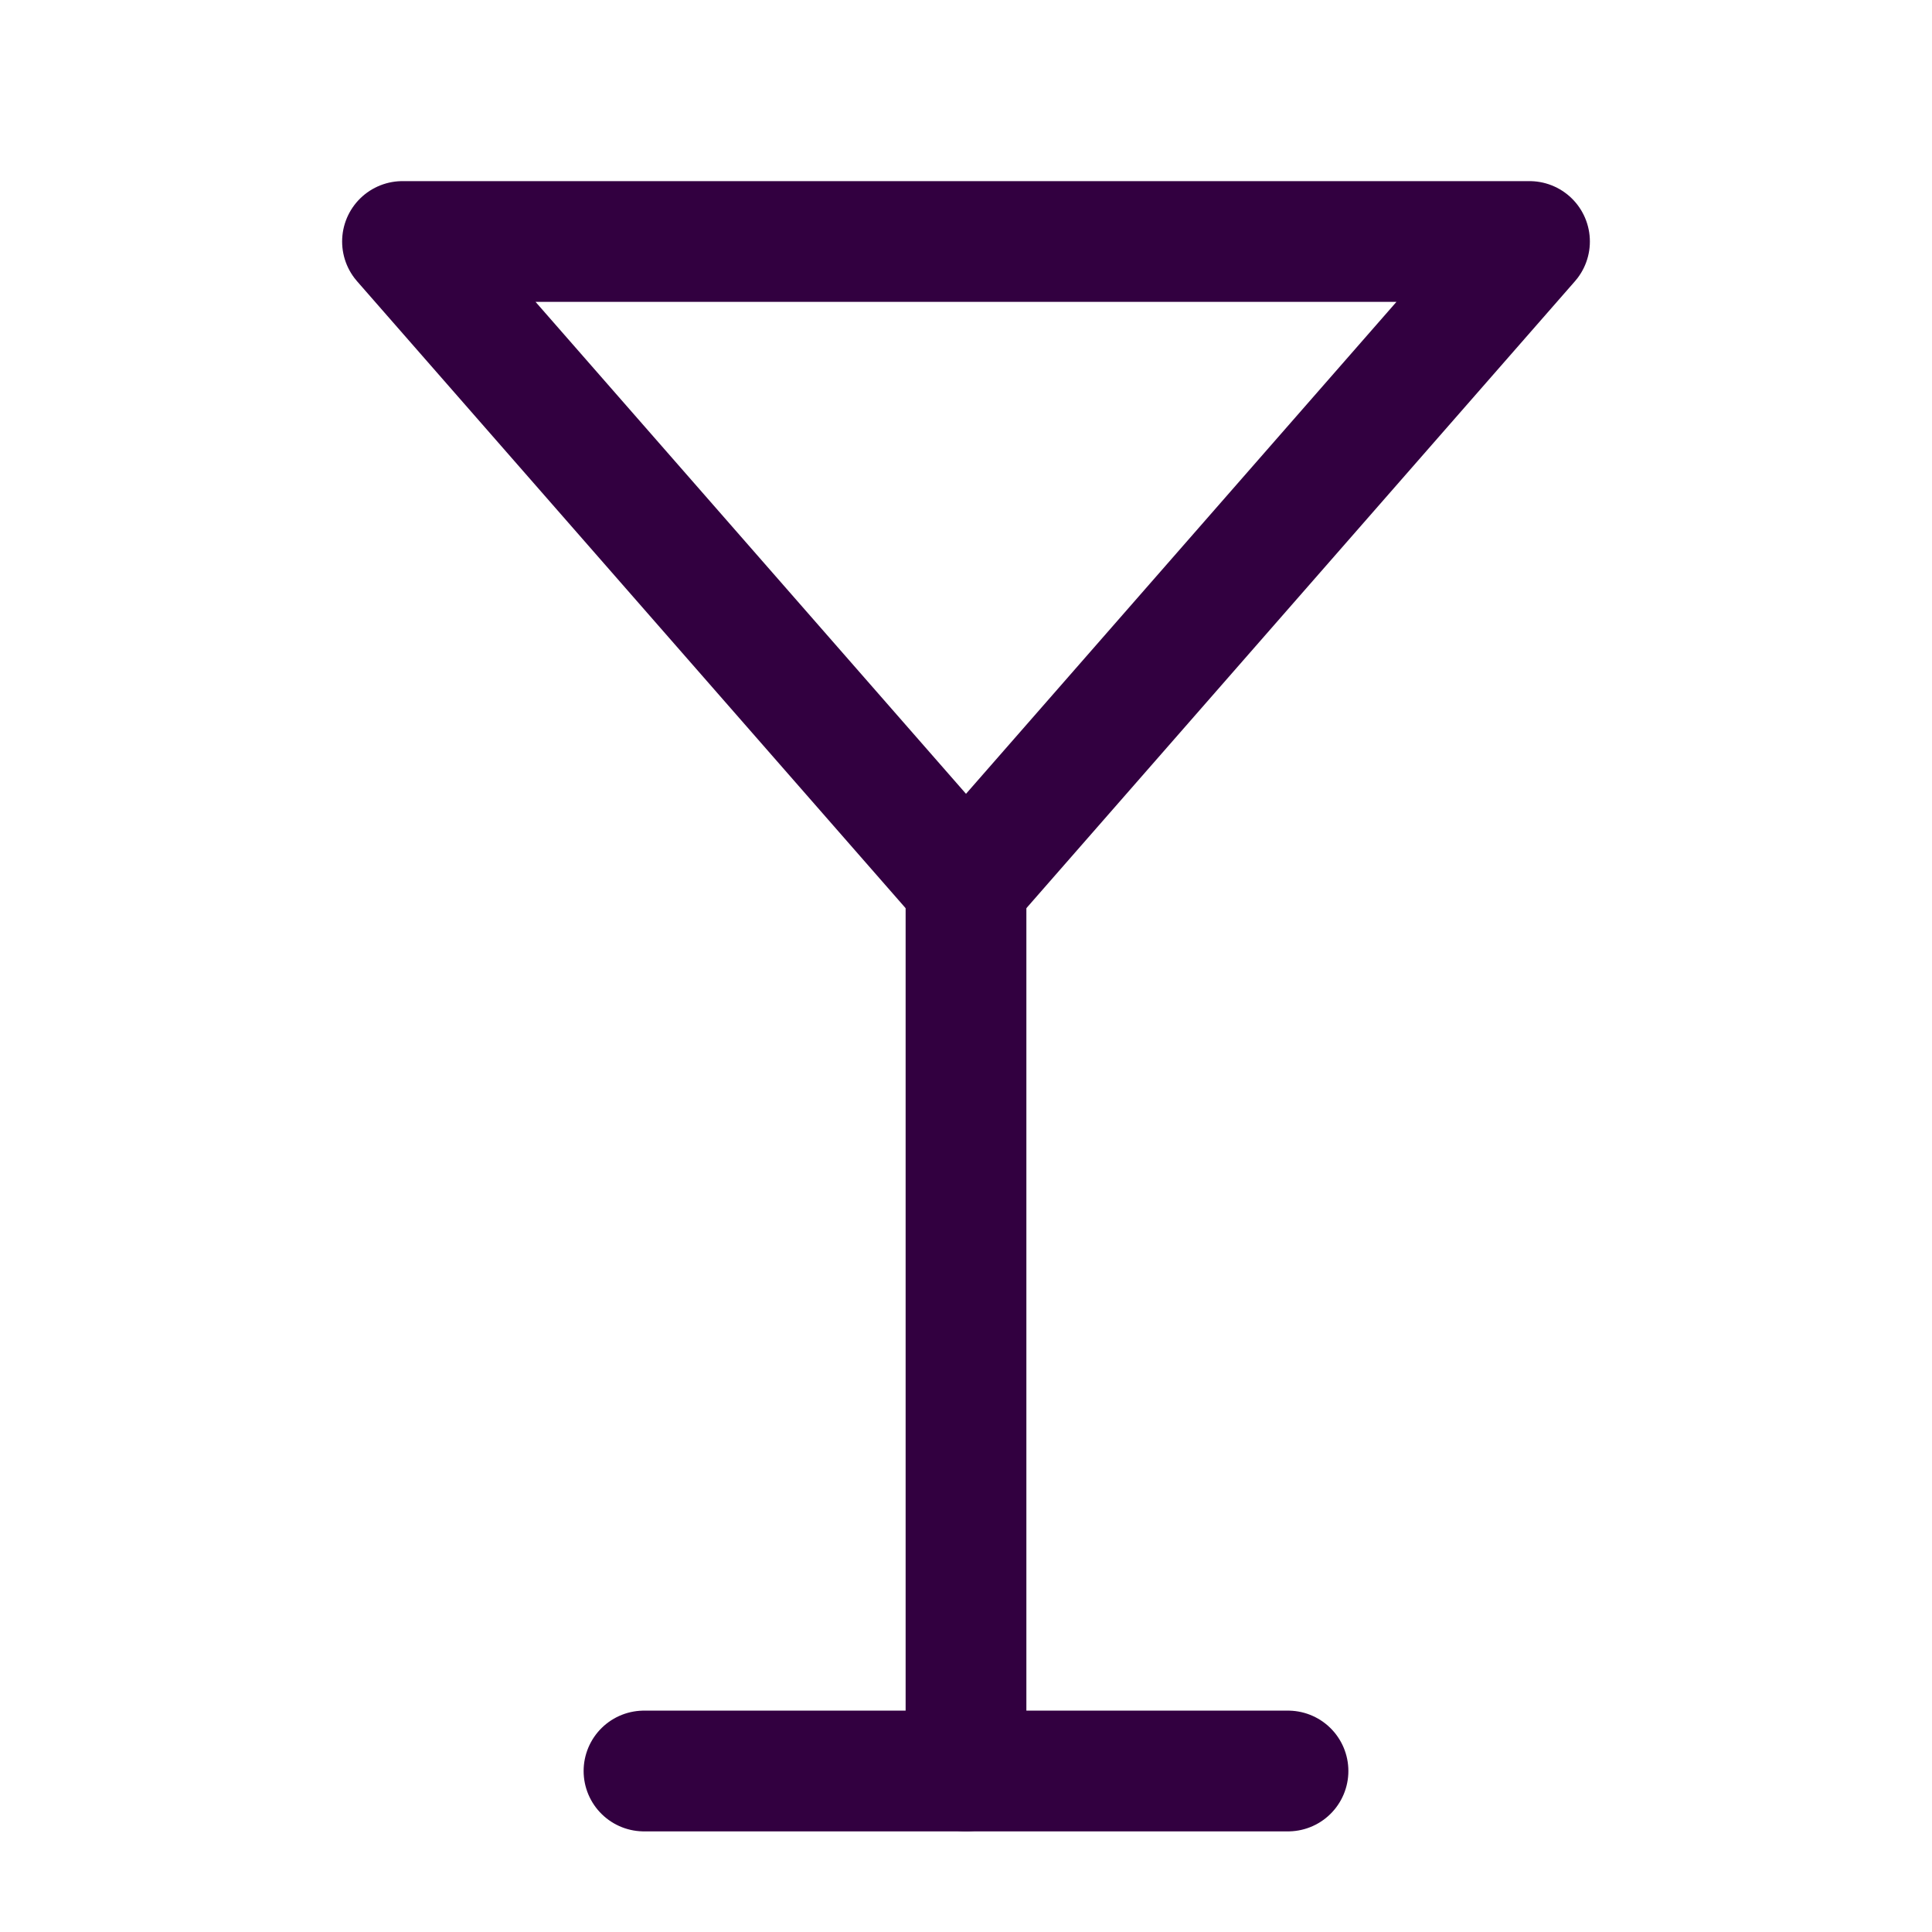
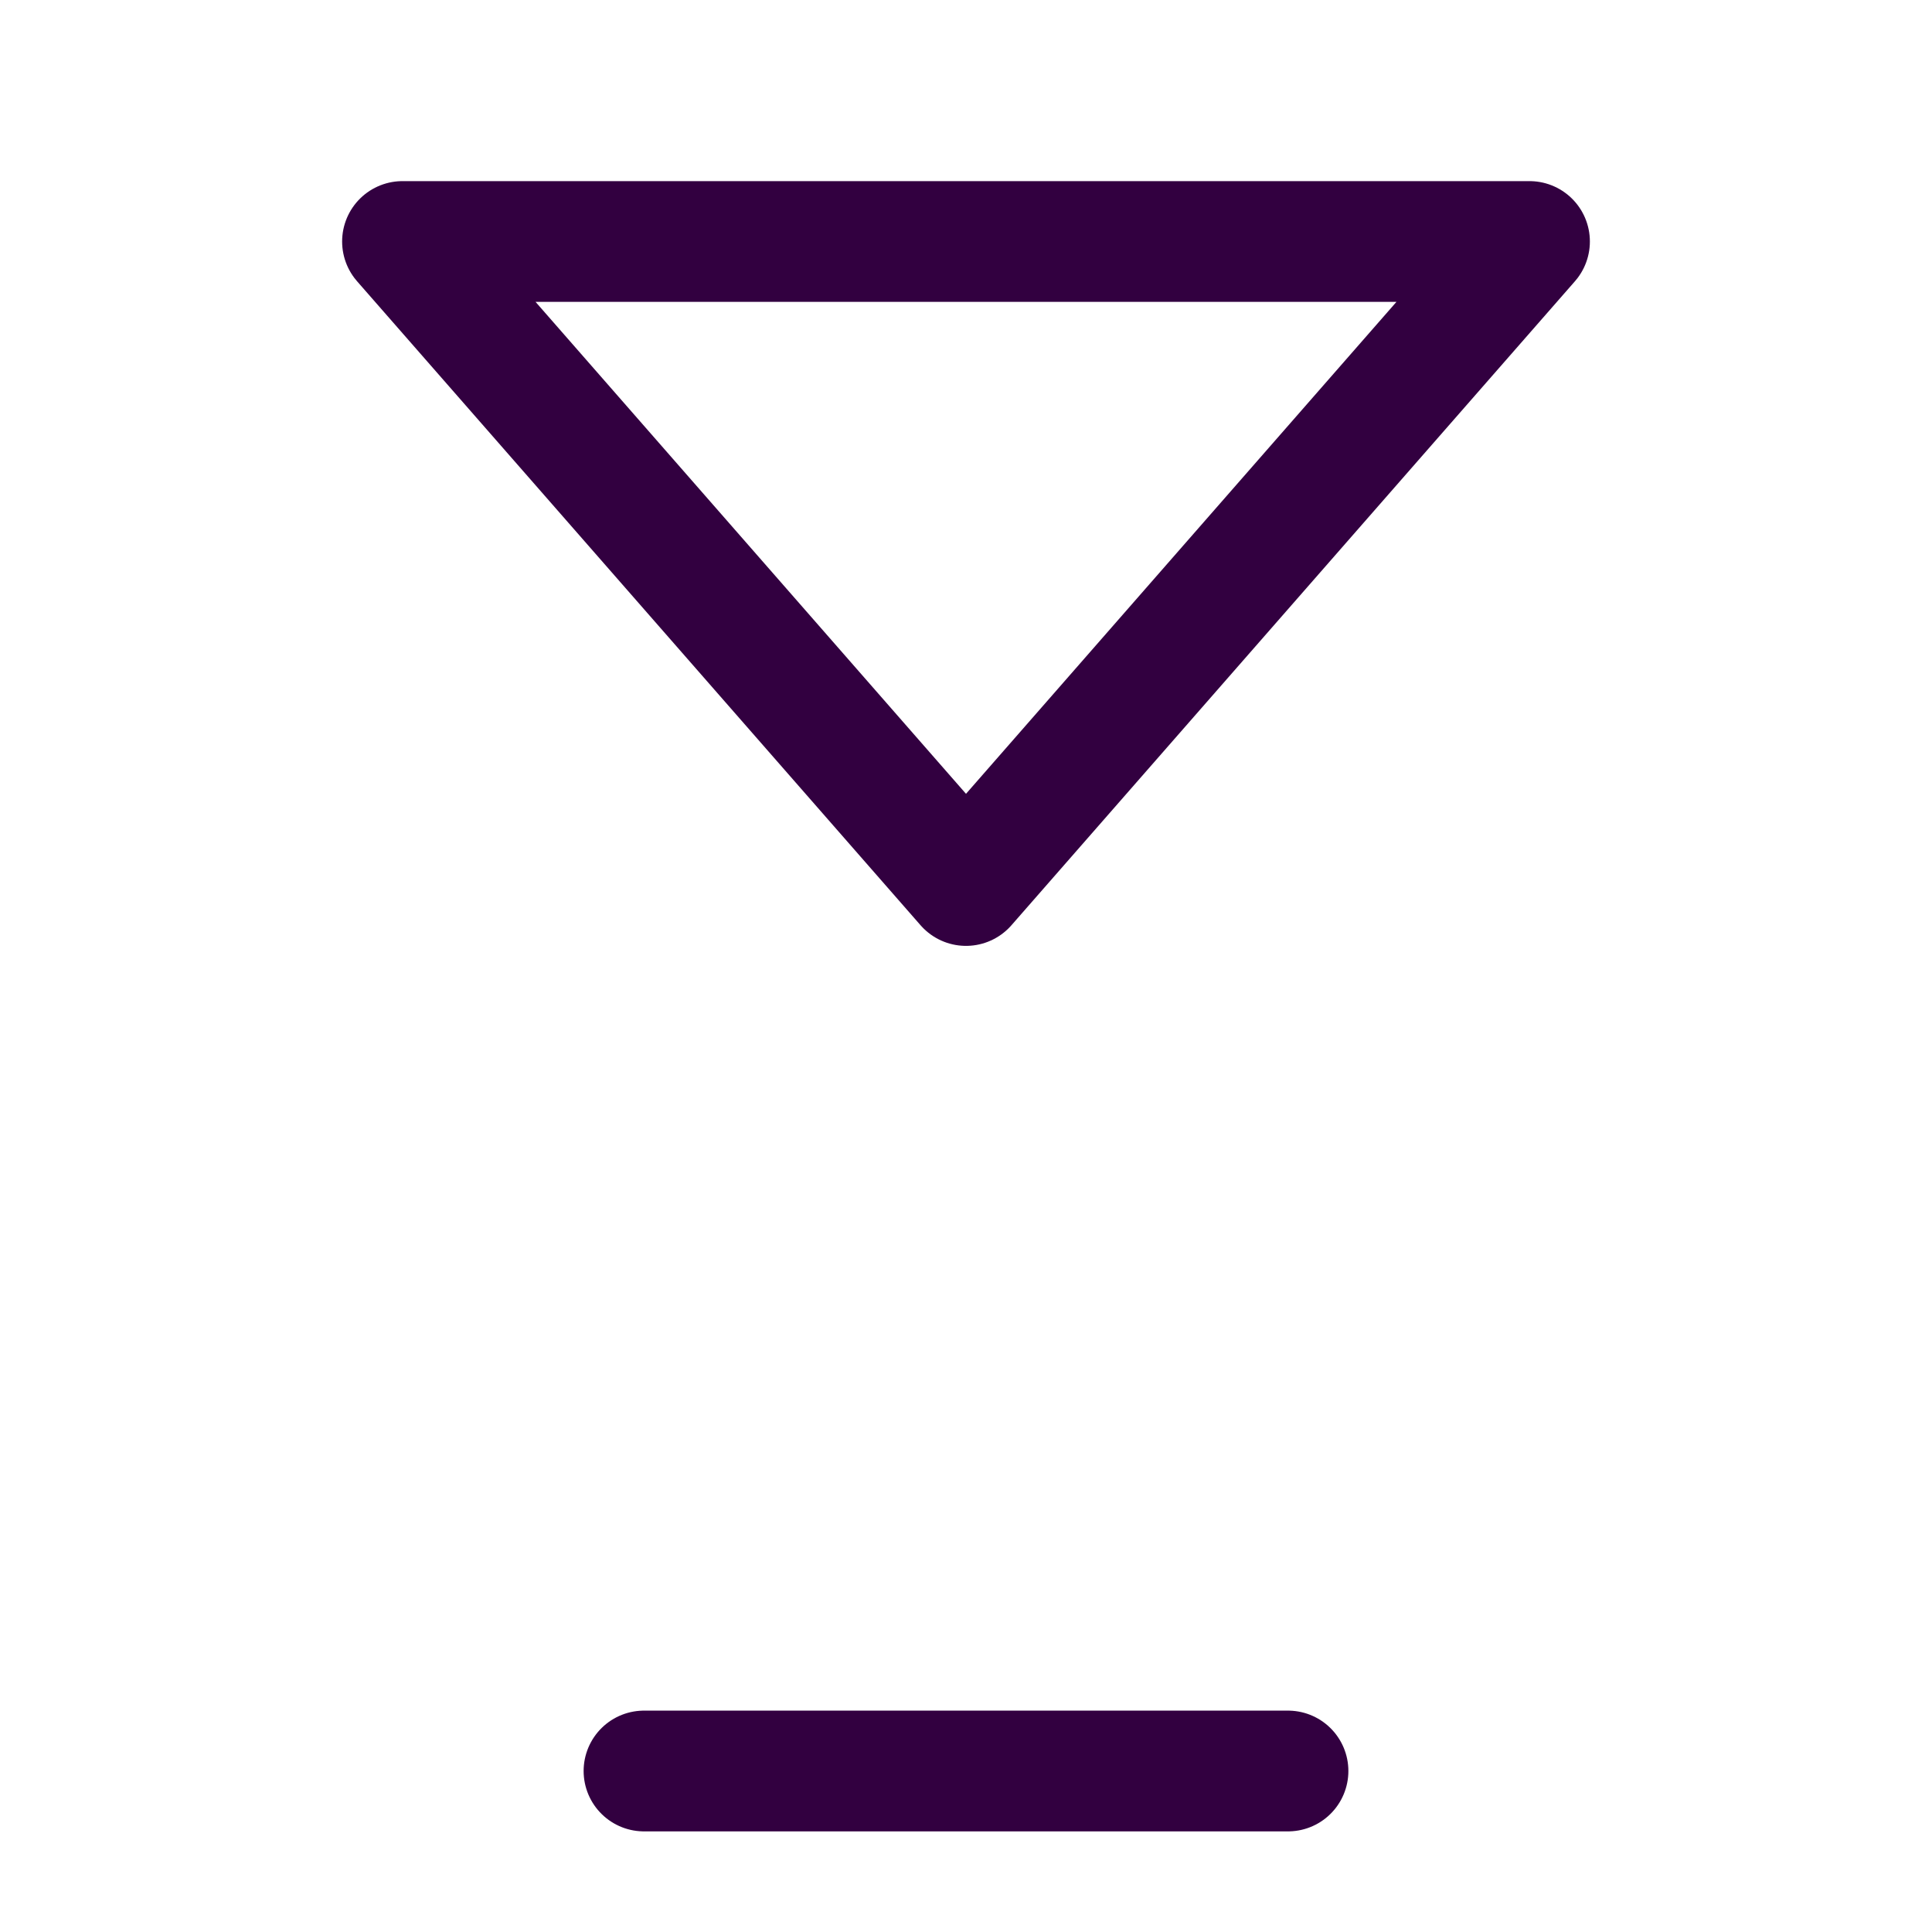
<svg xmlns="http://www.w3.org/2000/svg" width="40" height="40" viewBox="0 0 24 24" fill="none" stroke="#320040" stroke-width="1.5" stroke-linecap="round" stroke-linejoin="round" class="lucide lucide-martini-icon lucide-martini">
  <path d="M8 22h8" />
-   <path d="M12 11v11" />
  <path d="m19 3-7 8-7-8Z" />
</svg>